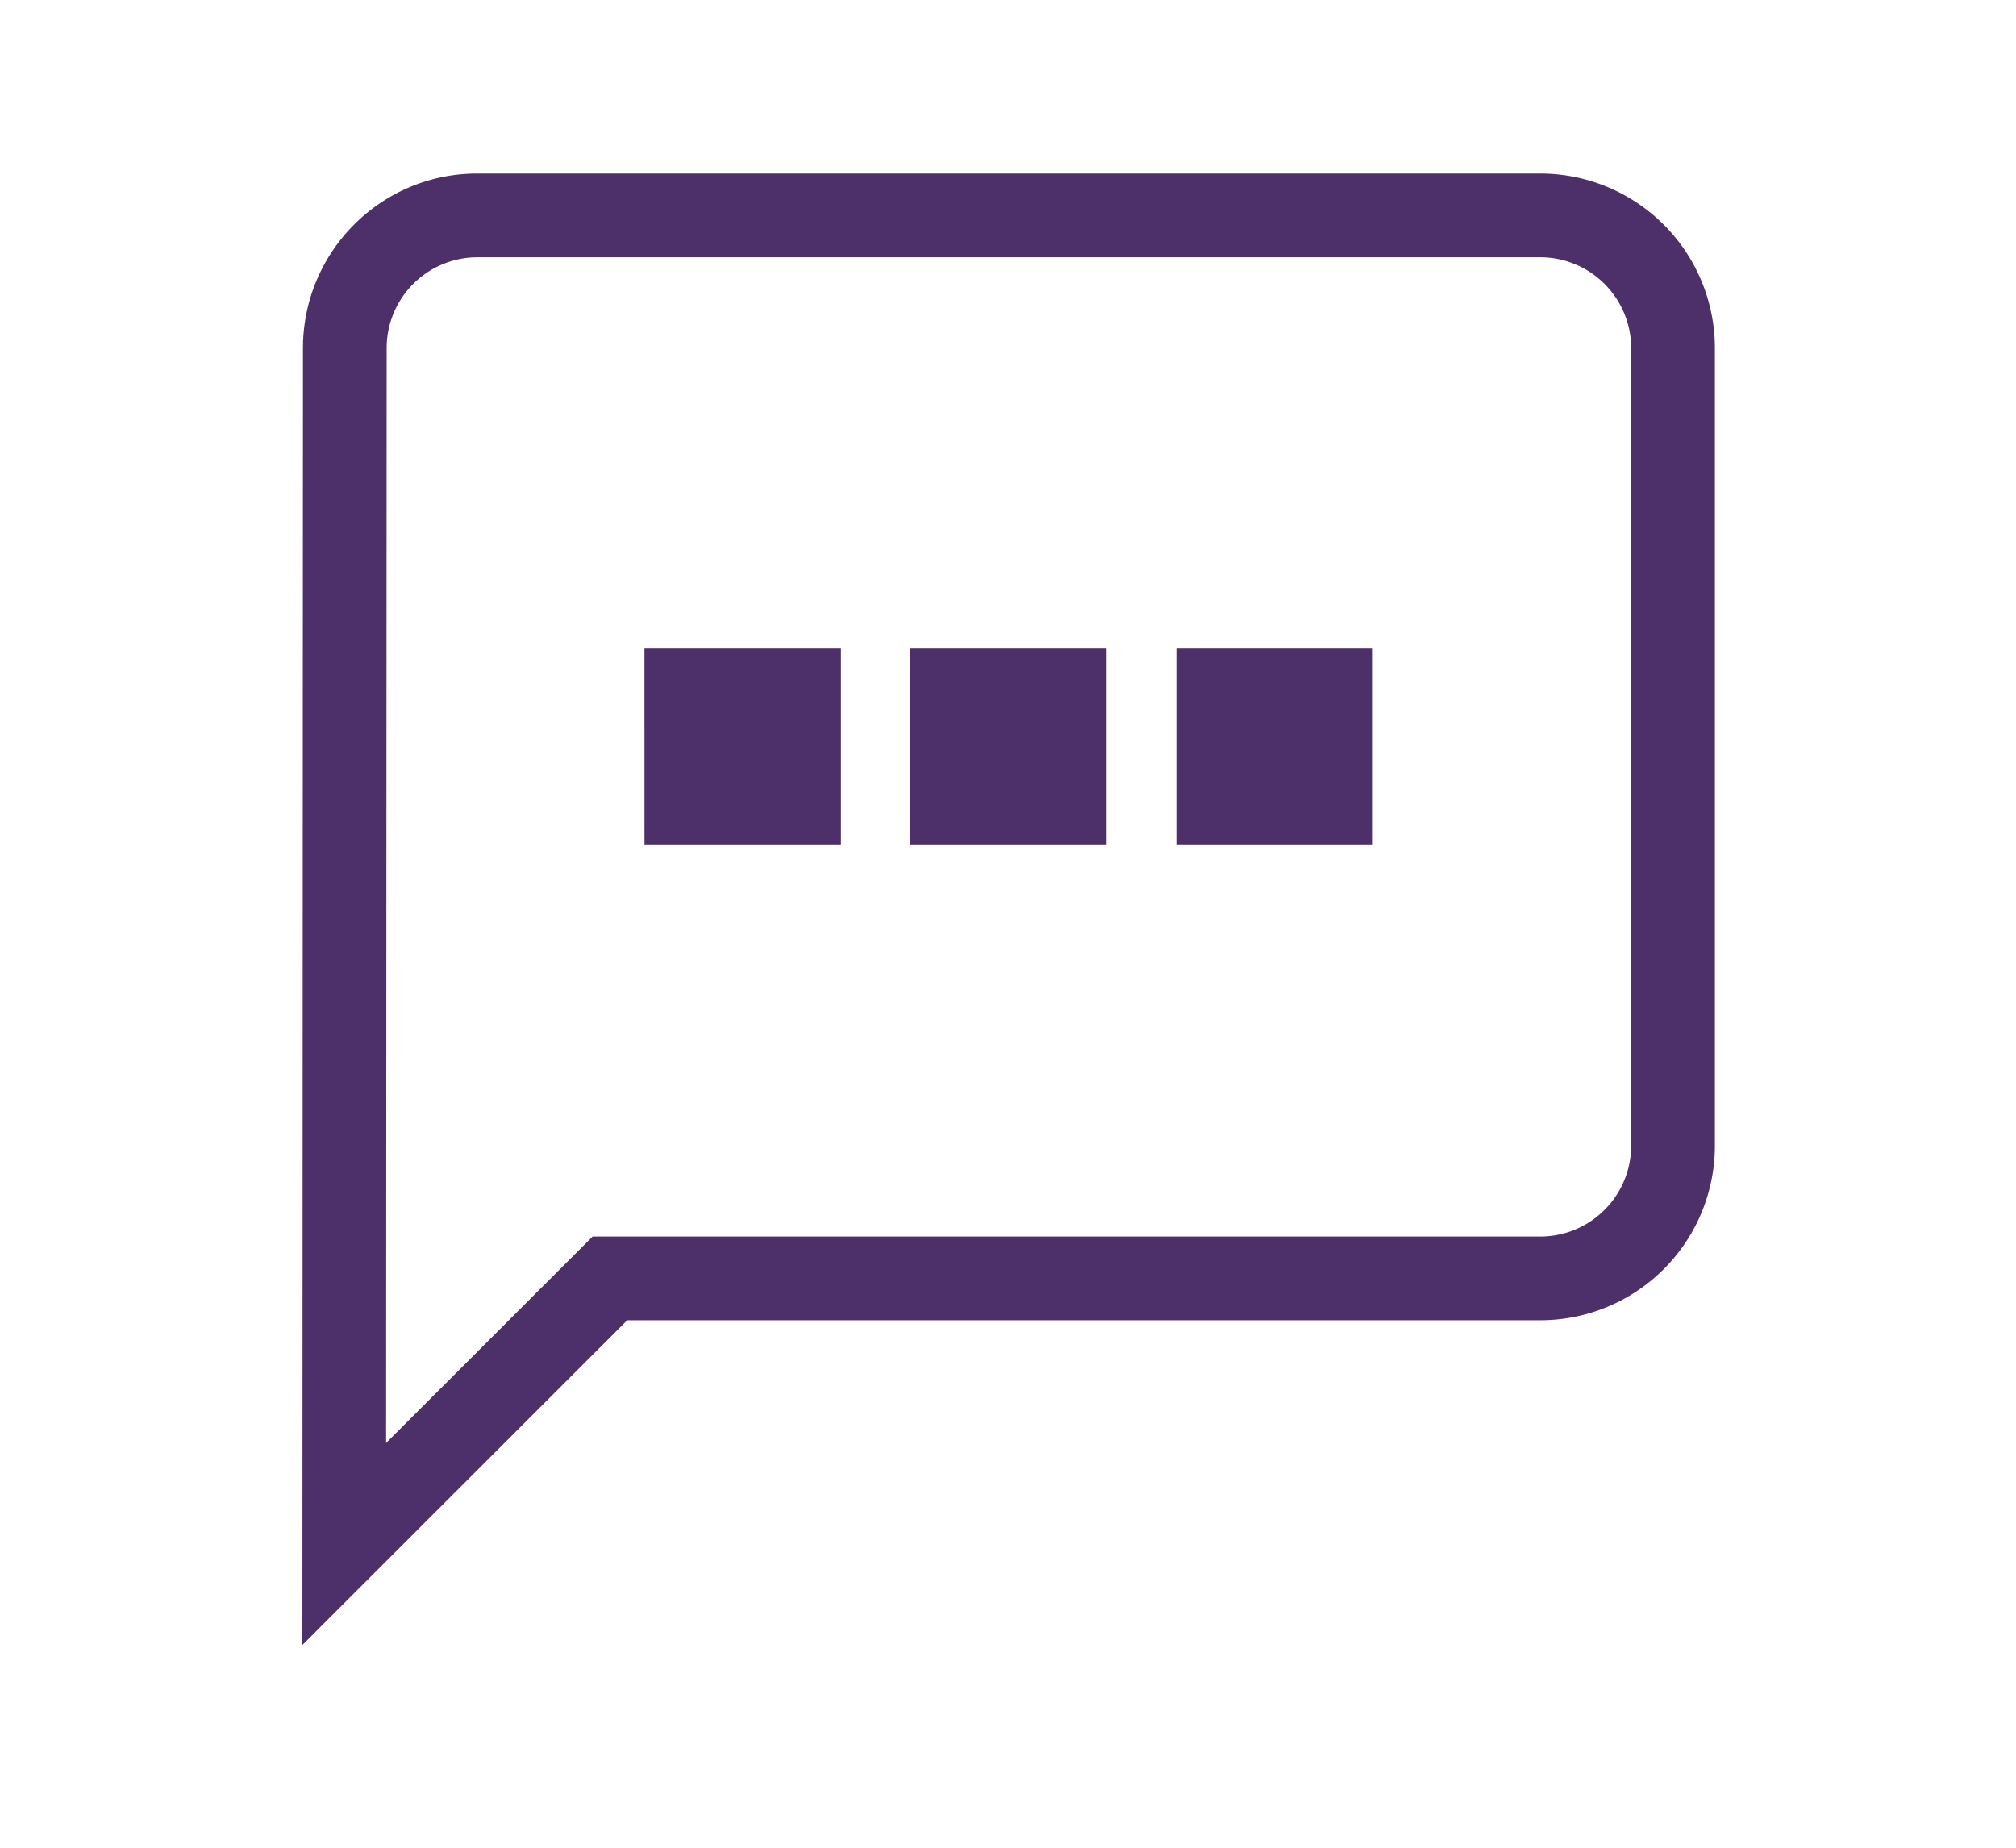
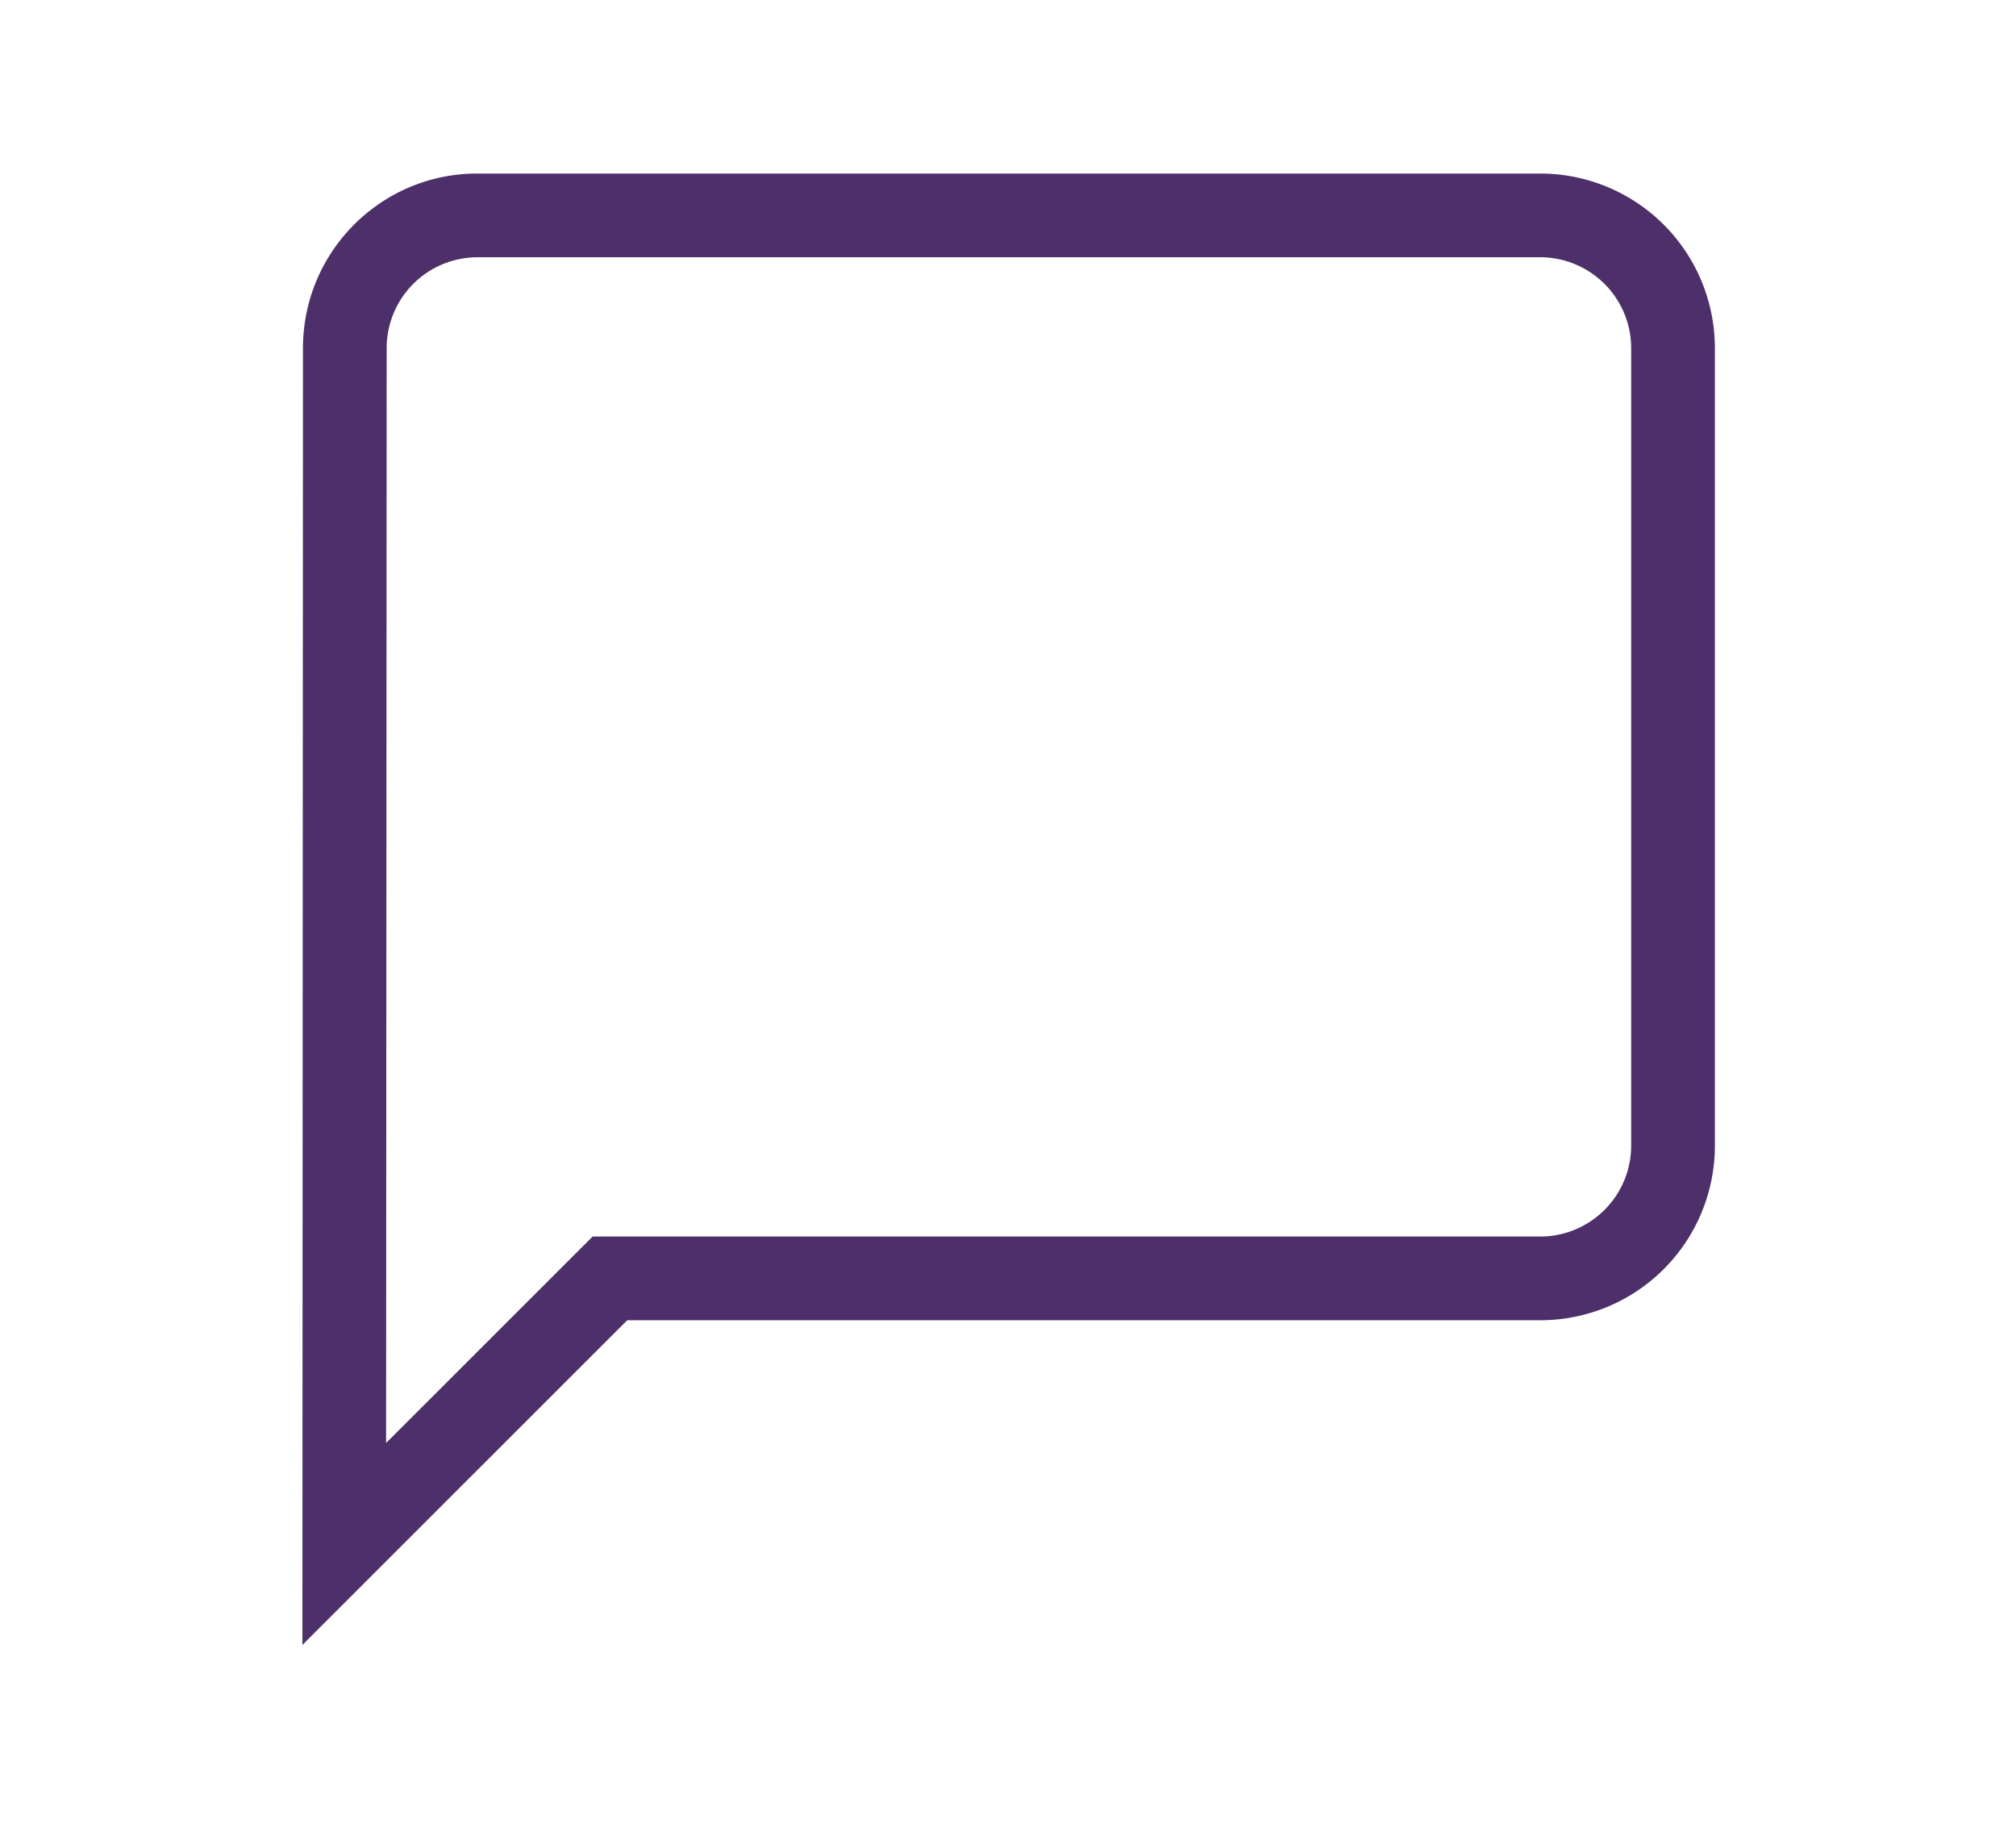
<svg xmlns="http://www.w3.org/2000/svg" width="60" height="55" viewBox="0 0 60 55">
  <g fill="#4D3069" fill-rule="evenodd">
    <path d="M14.199 7.658a2.704 2.704 0 0 0-2.691 2.707l-.017 32.587 6.146-6.145h28.202a2.708 2.708 0 0 0 2.708-2.708V10.365a2.708 2.708 0 0 0-2.708-2.707H14.2zM9 48.965l.017-38.6c0-2.874 2.325-5.199 5.182-5.199h31.64a5.196 5.196 0 0 1 5.199 5.199v23.734a5.196 5.196 0 0 1-5.199 5.2H18.667L9 48.964z" />
-     <path d="M19.181 25.147h5.847v-5.846H19.18zm7.906 0h5.847v-5.846h-5.847zm7.923 0h5.847v-5.846H35.01z" />
  </g>
</svg>